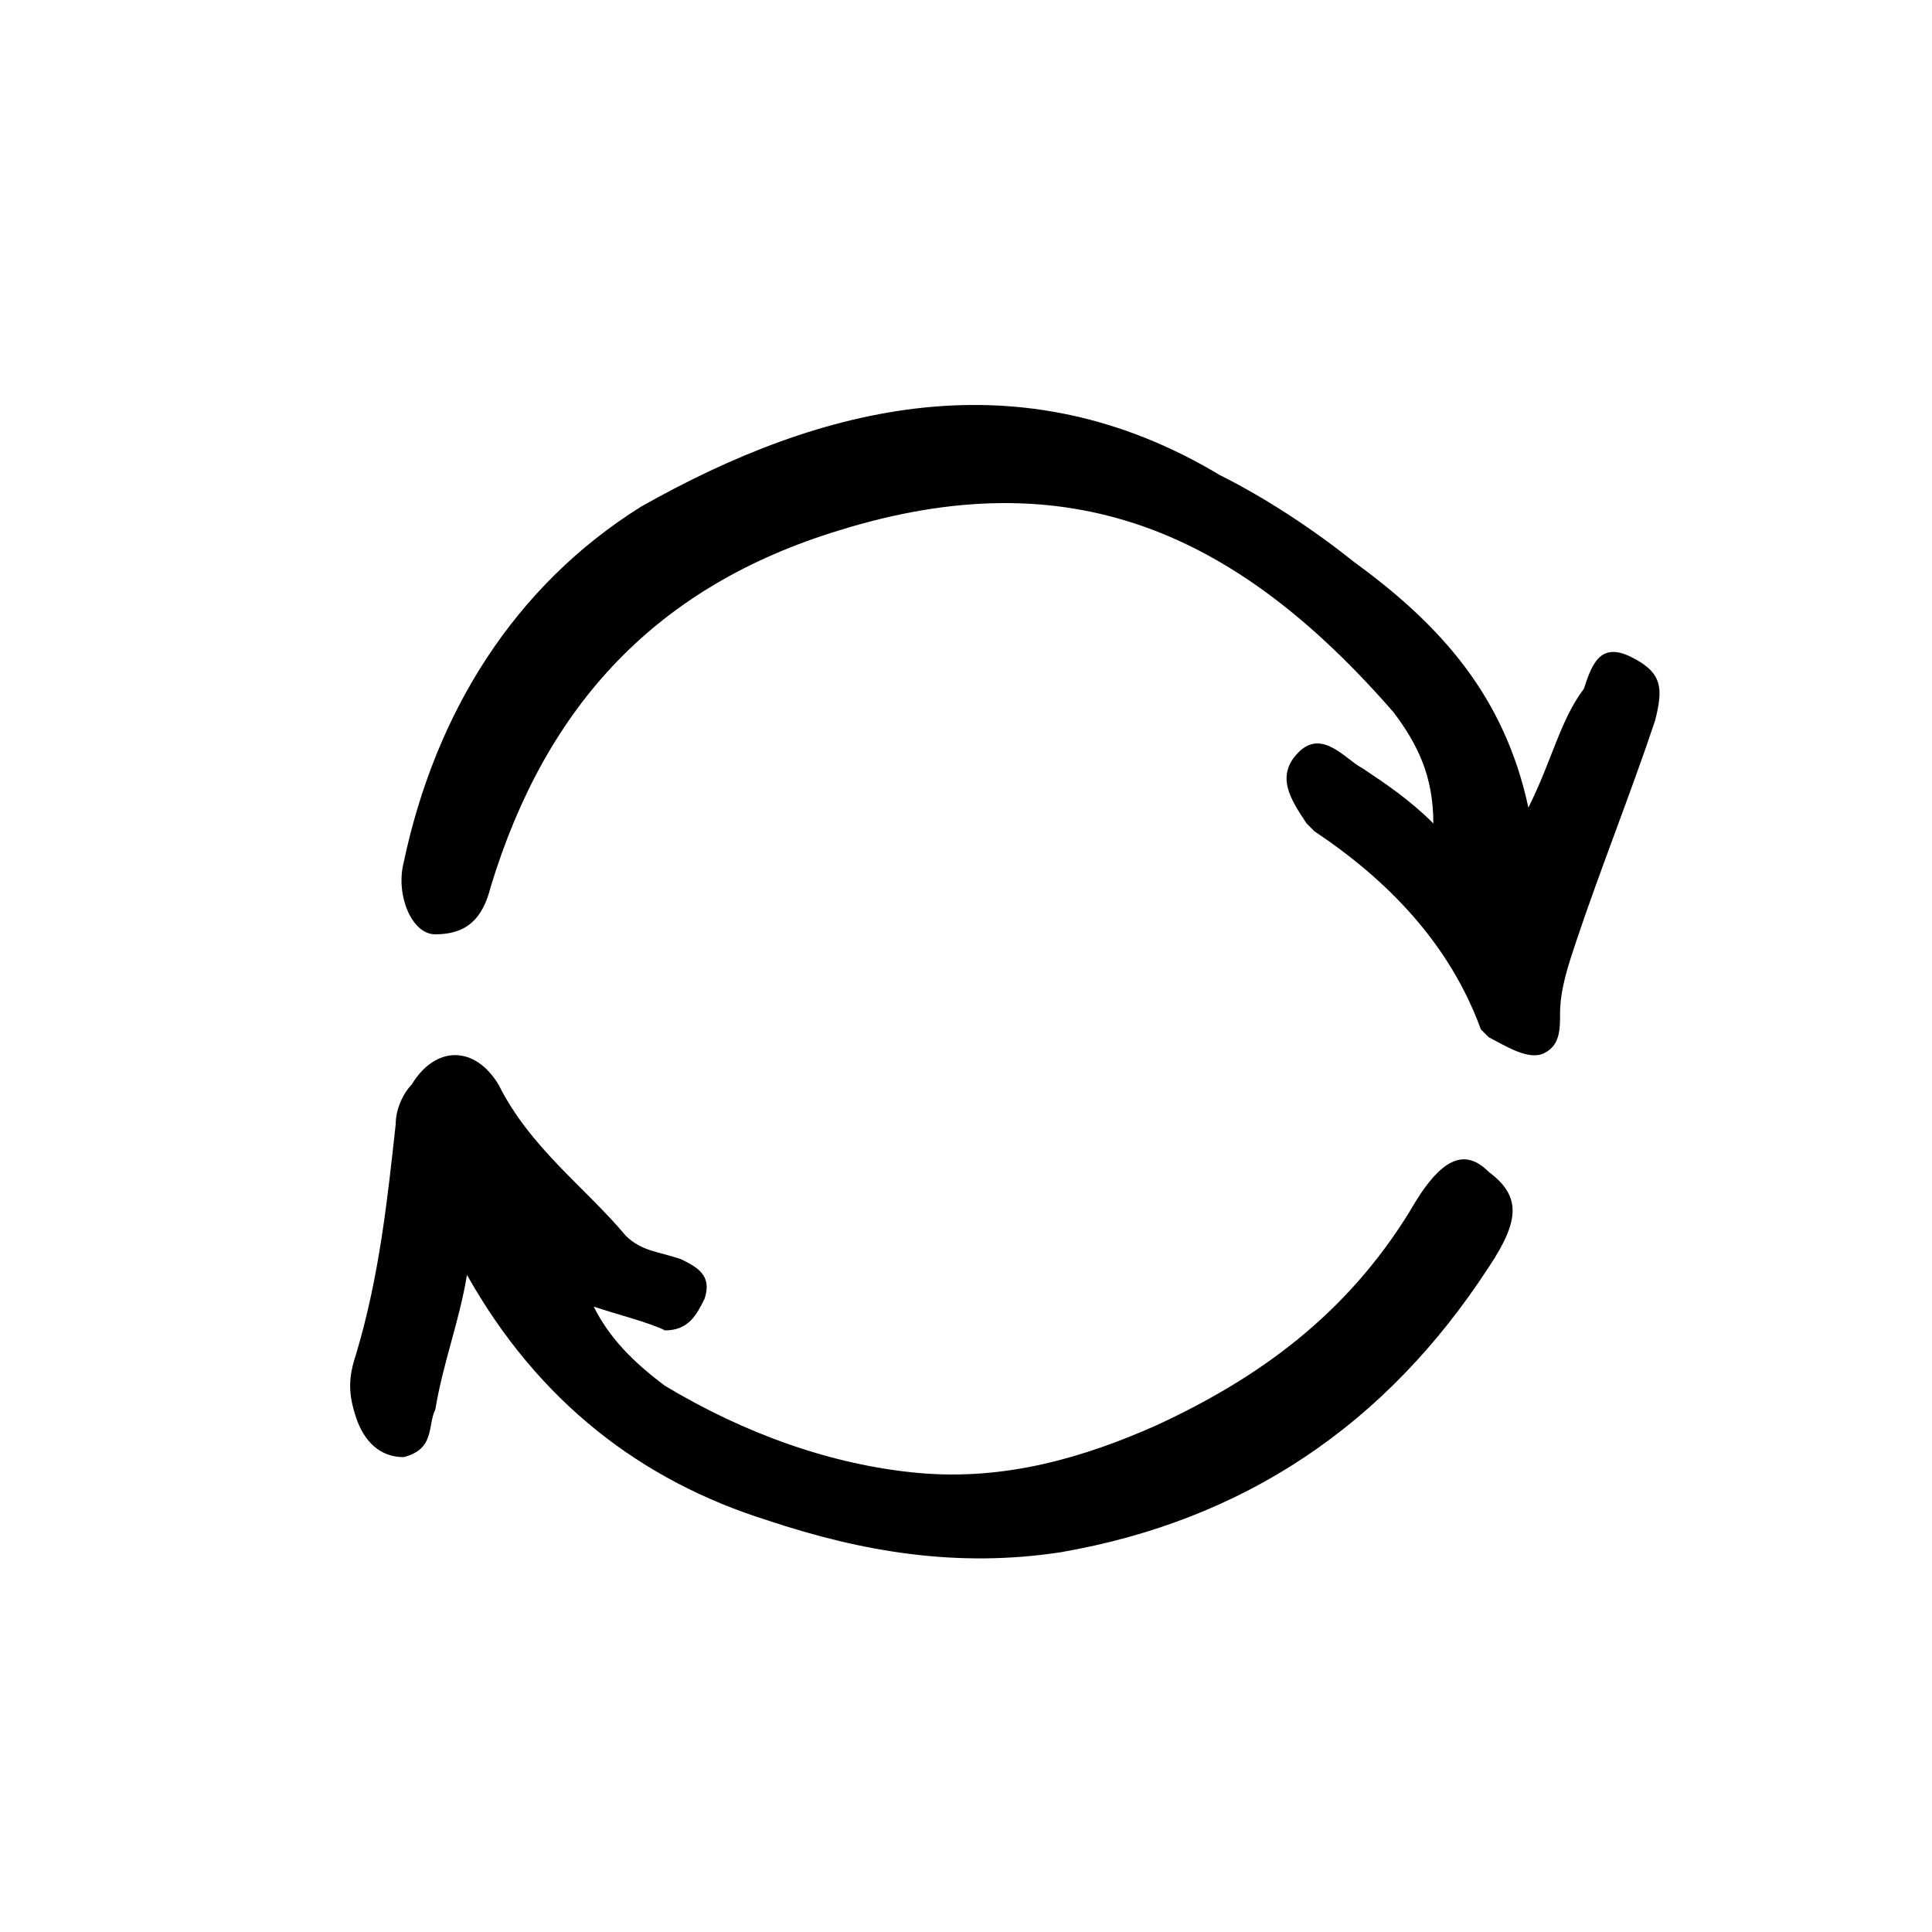
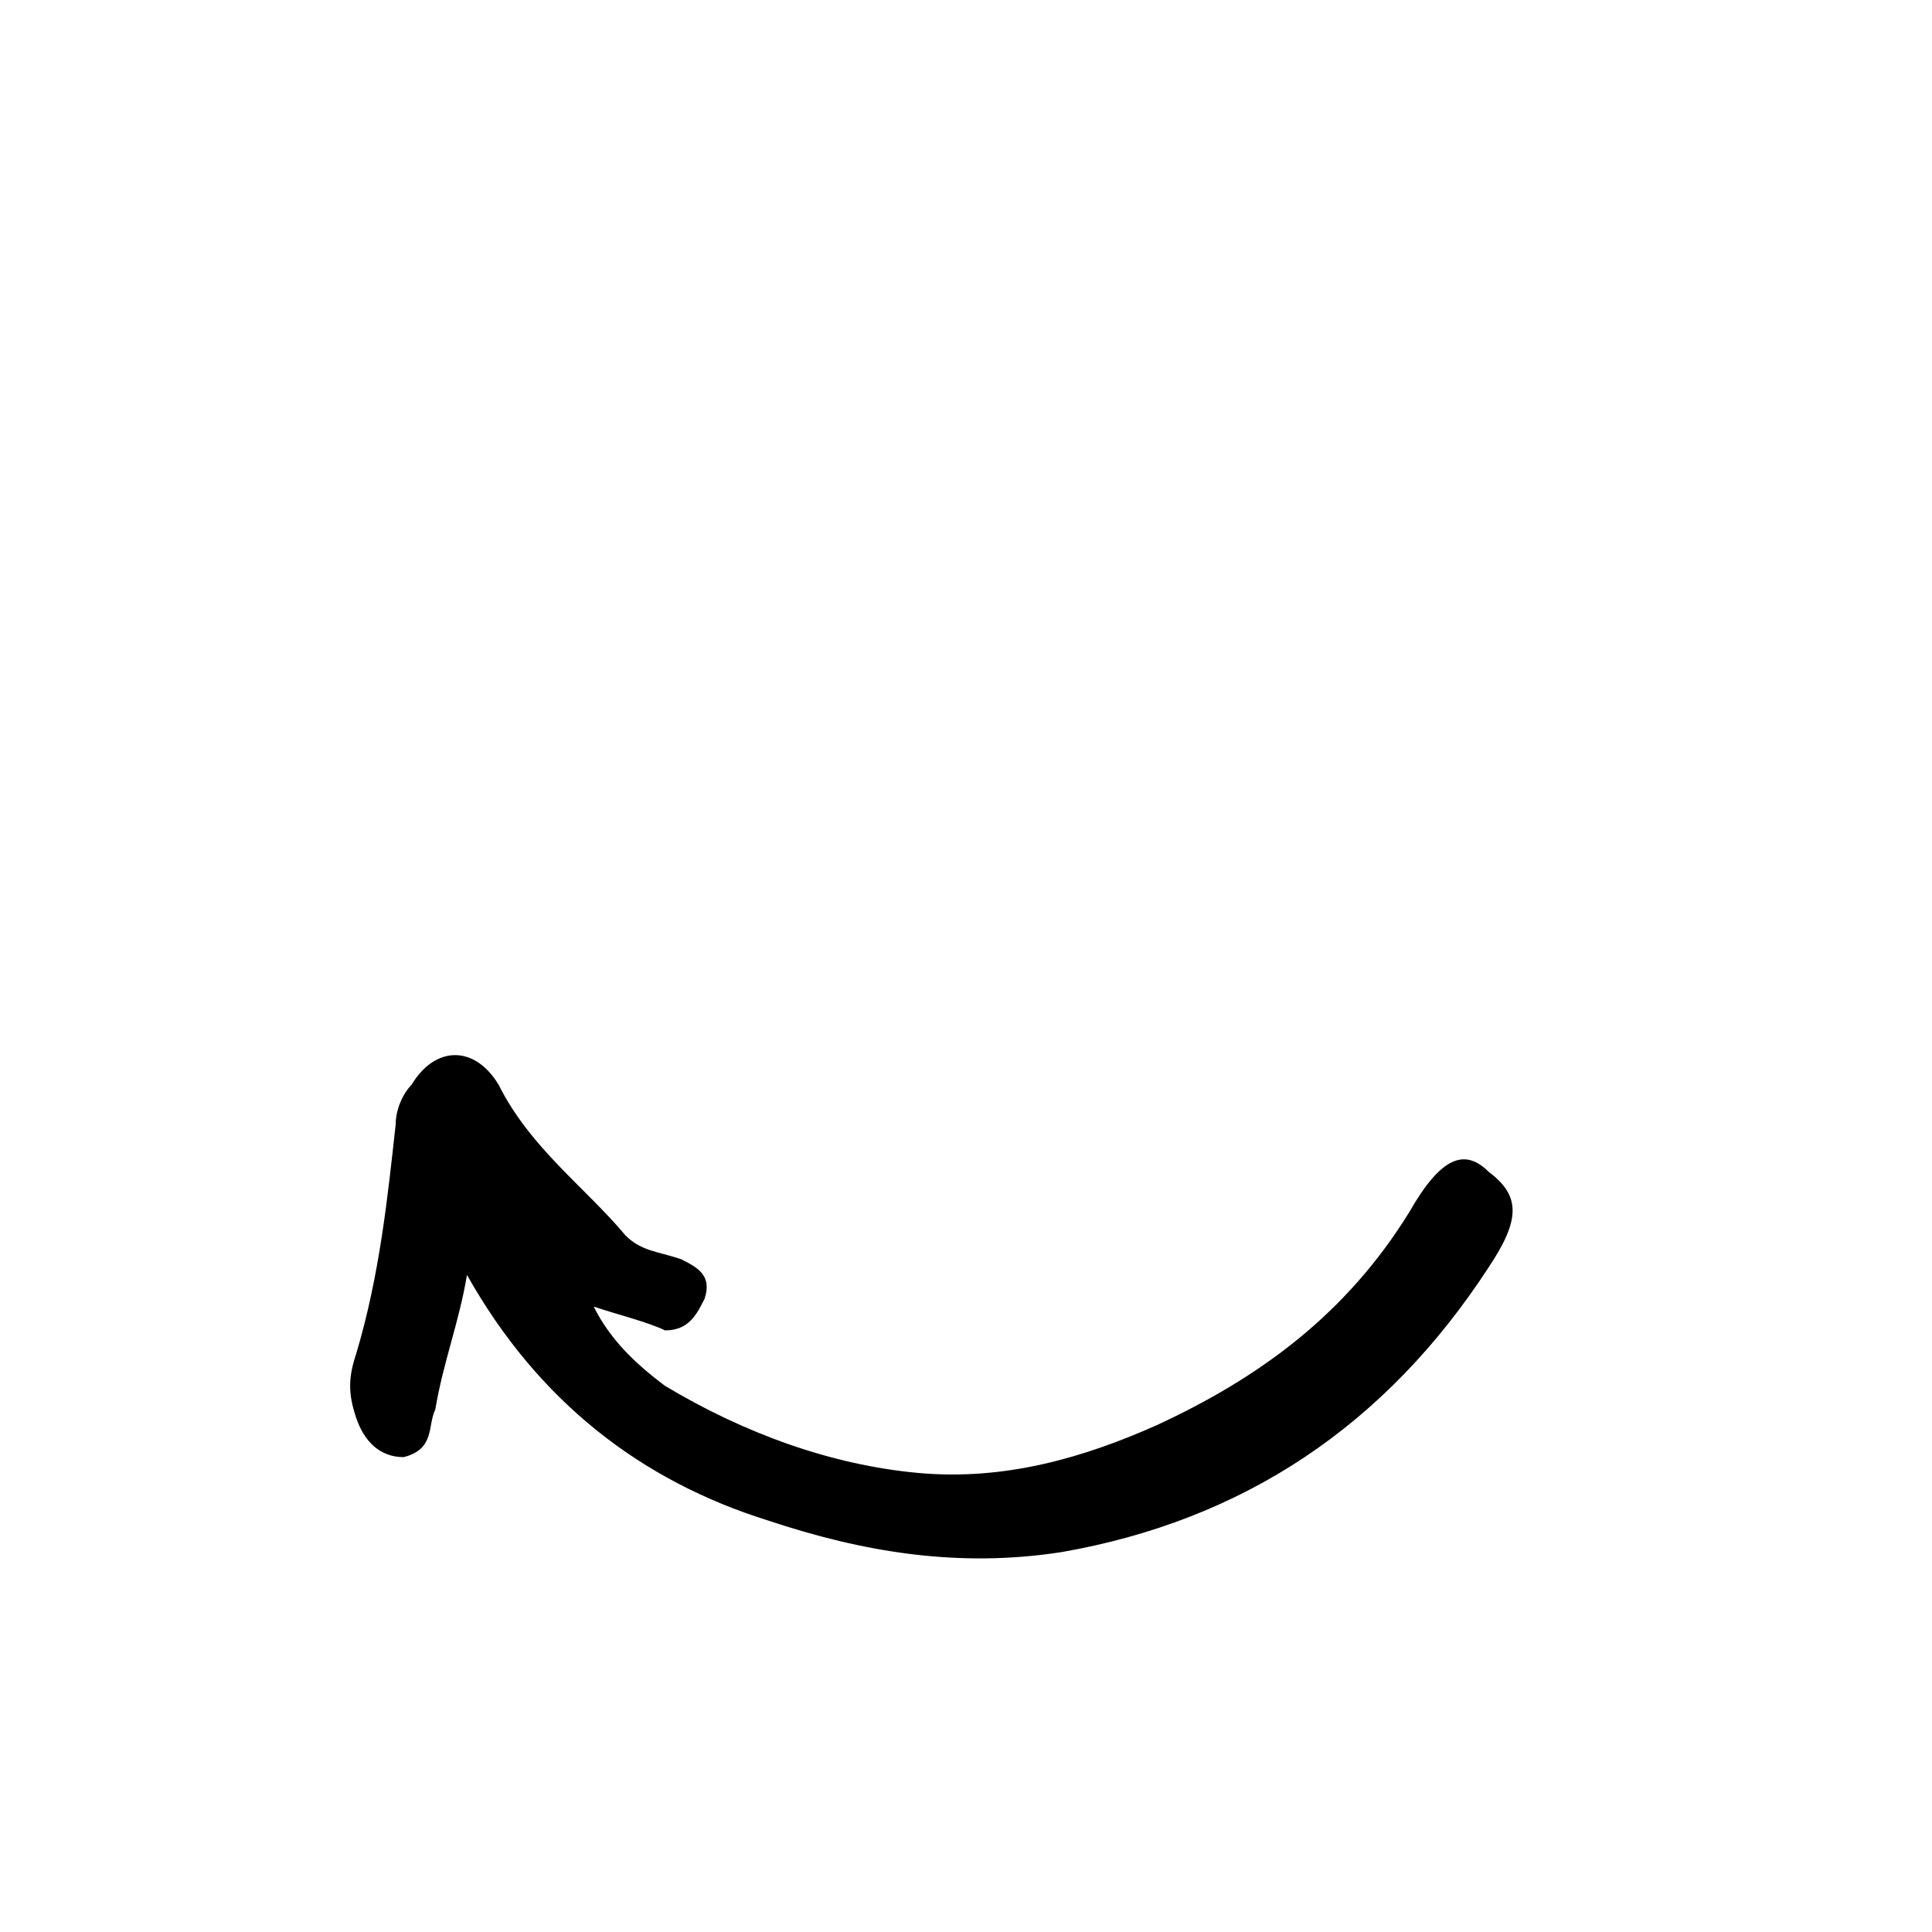
<svg xmlns="http://www.w3.org/2000/svg" fill="#000000" width="800px" height="800px" version="1.1" viewBox="144 144 512 512">
  <g fill-rule="evenodd">
-     <path d="m549.04 358.02c6.297-12.594 8.398-23.09 14.695-31.488 2.098-6.297 4.199-12.594 12.594-8.398 8.398 4.199 8.398 8.398 6.297 16.793-6.297 18.895-14.695 39.887-20.992 58.777-2.098 6.297-4.199 12.594-4.199 18.895 0 4.199 0 8.398-4.199 10.496s-10.496-2.098-14.695-4.199l-2.098-2.098c-8.398-23.09-25.191-39.887-44.082-52.48l-2.098-2.098c-4.199-6.297-8.398-12.594-2.098-18.895 6.297-6.297 12.594 2.098 16.793 4.199 6.297 4.199 12.594 8.398 18.895 14.695 0-12.594-4.199-20.992-10.496-29.391-41.984-48.281-86.066-67.176-146.95-48.281-48.285 14.695-77.672 46.184-92.367 94.465-2.098 8.398-6.297 12.594-14.695 12.594-6.297 0-10.496-10.496-8.398-18.895 8.398-39.887 29.391-73.473 62.977-94.465 48.281-27.289 100.76-39.887 153.24-8.398 12.594 6.297 25.191 14.695 35.688 23.09 23.09 16.801 39.887 35.691 46.184 65.082z" />
-     <path d="m301.34 490.27c4.199 8.398 10.496 14.695 18.895 20.992 20.992 12.594 44.082 20.992 67.176 23.09 23.09 2.098 44.082-4.199 62.977-12.594 27.289-12.594 50.383-29.391 67.176-56.68 8.398-14.695 14.695-16.793 20.992-10.496 8.398 6.297 8.398 12.594 0 25.191-27.289 41.984-65.074 67.176-113.36 75.57-27.289 4.199-52.48 0-77.672-8.398-33.586-10.496-60.879-31.488-79.77-65.074-2.098 12.594-6.297 23.09-8.398 35.688-2.098 4.199 0 10.496-8.398 12.594-6.297 0-10.496-4.199-12.594-10.496-2.098-6.297-2.098-10.496 0-16.793 6.297-20.992 8.398-41.984 10.496-60.879 0-4.199 2.098-8.398 4.199-10.496 6.297-10.496 16.793-10.496 23.09 0 8.398 16.793 23.09 27.289 33.586 39.887 4.199 4.199 8.398 4.199 14.695 6.297 4.199 2.098 8.398 4.199 6.297 10.496-2.098 4.199-4.199 8.398-10.496 8.398-4.199-2.102-12.598-4.199-18.895-6.297z" />
+     <path d="m301.34 490.27c4.199 8.398 10.496 14.695 18.895 20.992 20.992 12.594 44.082 20.992 67.176 23.09 23.09 2.098 44.082-4.199 62.977-12.594 27.289-12.594 50.383-29.391 67.176-56.68 8.398-14.695 14.695-16.793 20.992-10.496 8.398 6.297 8.398 12.594 0 25.191-27.289 41.984-65.074 67.176-113.36 75.57-27.289 4.199-52.48 0-77.672-8.398-33.586-10.496-60.879-31.488-79.77-65.074-2.098 12.594-6.297 23.09-8.398 35.688-2.098 4.199 0 10.496-8.398 12.594-6.297 0-10.496-4.199-12.594-10.496-2.098-6.297-2.098-10.496 0-16.793 6.297-20.992 8.398-41.984 10.496-60.879 0-4.199 2.098-8.398 4.199-10.496 6.297-10.496 16.793-10.496 23.09 0 8.398 16.793 23.09 27.289 33.586 39.887 4.199 4.199 8.398 4.199 14.695 6.297 4.199 2.098 8.398 4.199 6.297 10.496-2.098 4.199-4.199 8.398-10.496 8.398-4.199-2.102-12.598-4.199-18.895-6.297" />
  </g>
</svg>